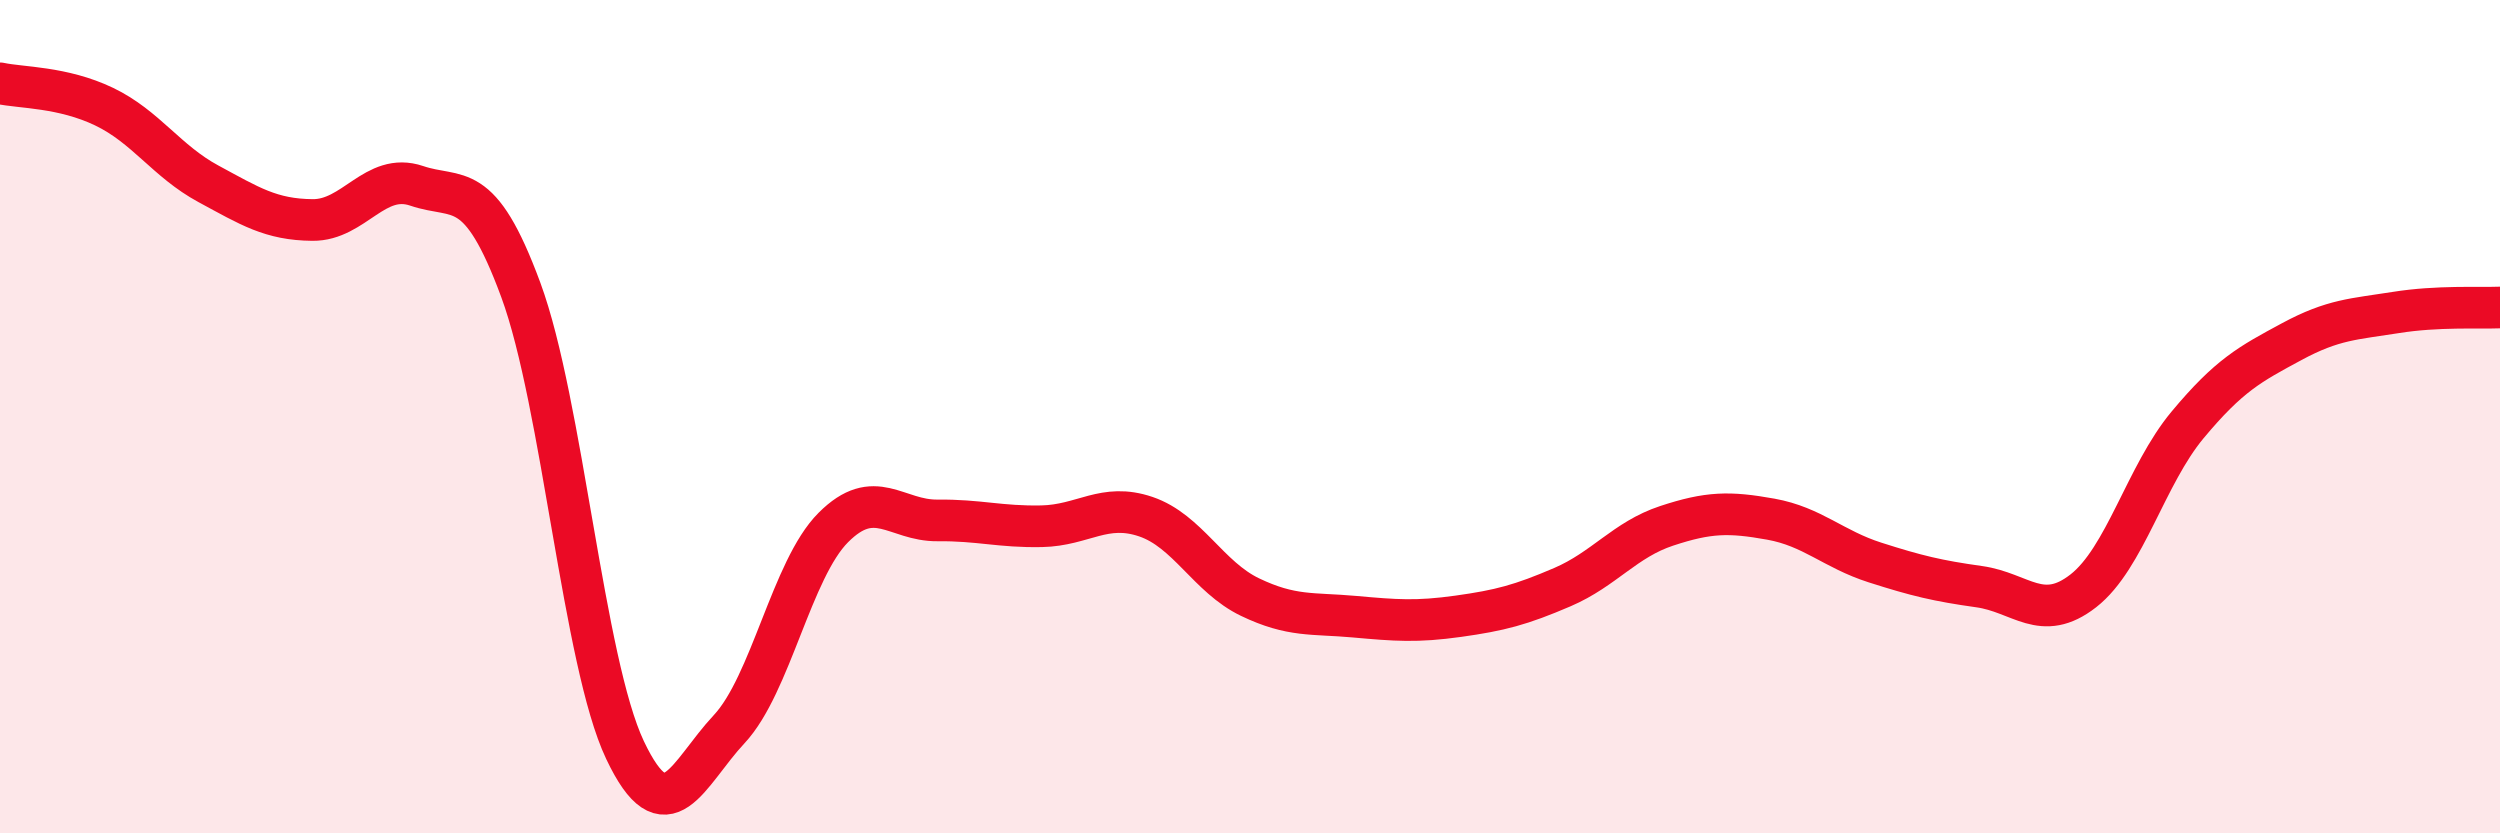
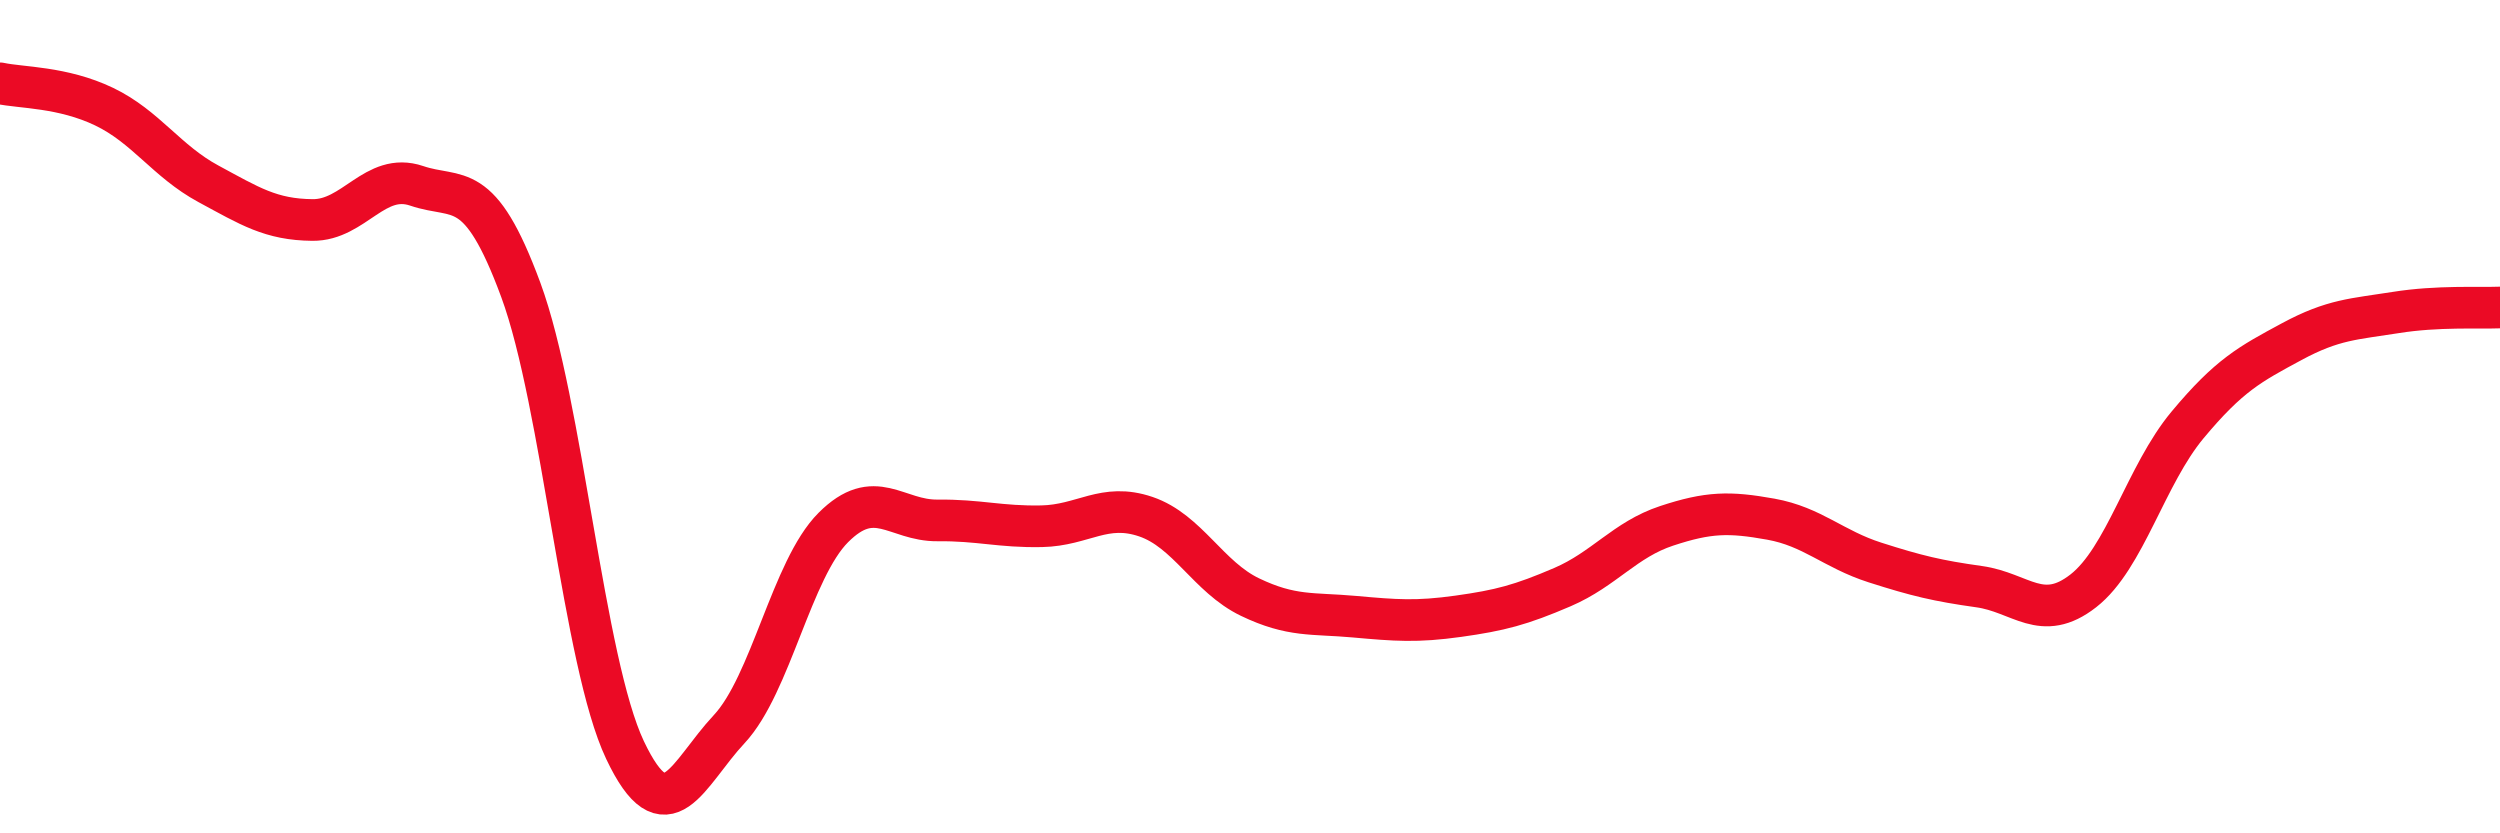
<svg xmlns="http://www.w3.org/2000/svg" width="60" height="20" viewBox="0 0 60 20">
-   <path d="M 0,2 C 0.5,2.11 1.5,2.08 2.5,2.56 C 3.5,3.04 4,3.87 5,4.41 C 6,4.95 6.5,5.27 7.5,5.28 C 8.5,5.29 9,4.12 10,4.46 C 11,4.8 11.5,4.25 12.5,6.96 C 13.5,9.67 14,15.89 15,18 C 16,20.11 16.5,18.57 17.5,17.5 C 18.5,16.43 19,13.66 20,12.66 C 21,11.66 21.5,12.5 22.5,12.49 C 23.5,12.48 24,12.65 25,12.63 C 26,12.61 26.5,12.06 27.5,12.4 C 28.5,12.74 29,13.85 30,14.33 C 31,14.81 31.5,14.71 32.5,14.8 C 33.5,14.89 34,14.93 35,14.79 C 36,14.65 36.5,14.52 37.5,14.09 C 38.5,13.66 39,12.95 40,12.62 C 41,12.29 41.5,12.28 42.5,12.46 C 43.5,12.64 44,13.18 45,13.5 C 46,13.82 46.5,13.94 47.5,14.08 C 48.5,14.22 49,14.96 50,14.18 C 51,13.4 51.5,11.4 52.5,10.2 C 53.5,9 54,8.74 55,8.2 C 56,7.66 56.5,7.66 57.5,7.5 C 58.5,7.34 59.5,7.4 60,7.38L60 20L0 20Z" fill="#EB0A25" opacity="0.1" stroke-linecap="round" stroke-linejoin="round" />
  <path d="M 0,2 C 0.5,2.11 1.5,2.08 2.5,2.56 C 3.5,3.04 4,3.87 5,4.41 C 6,4.95 6.5,5.27 7.5,5.28 C 8.5,5.29 9,4.12 10,4.46 C 11,4.8 11.5,4.25 12.5,6.96 C 13.5,9.67 14,15.89 15,18 C 16,20.11 16.5,18.57 17.5,17.5 C 18.5,16.43 19,13.66 20,12.66 C 21,11.66 21.5,12.5 22.5,12.49 C 23.5,12.48 24,12.65 25,12.63 C 26,12.61 26.5,12.06 27.5,12.4 C 28.5,12.74 29,13.85 30,14.33 C 31,14.81 31.5,14.71 32.5,14.8 C 33.5,14.89 34,14.93 35,14.79 C 36,14.65 36.5,14.52 37.5,14.09 C 38.5,13.66 39,12.95 40,12.62 C 41,12.29 41.5,12.28 42.5,12.46 C 43.5,12.64 44,13.18 45,13.5 C 46,13.82 46.5,13.94 47.5,14.08 C 48.5,14.22 49,14.96 50,14.18 C 51,13.4 51.5,11.4 52.5,10.2 C 53.5,9 54,8.74 55,8.2 C 56,7.66 56.5,7.66 57.5,7.5 C 58.5,7.34 59.5,7.4 60,7.38" stroke="#EB0A25" stroke-width="1" fill="none" stroke-linecap="round" stroke-linejoin="round" />
</svg>